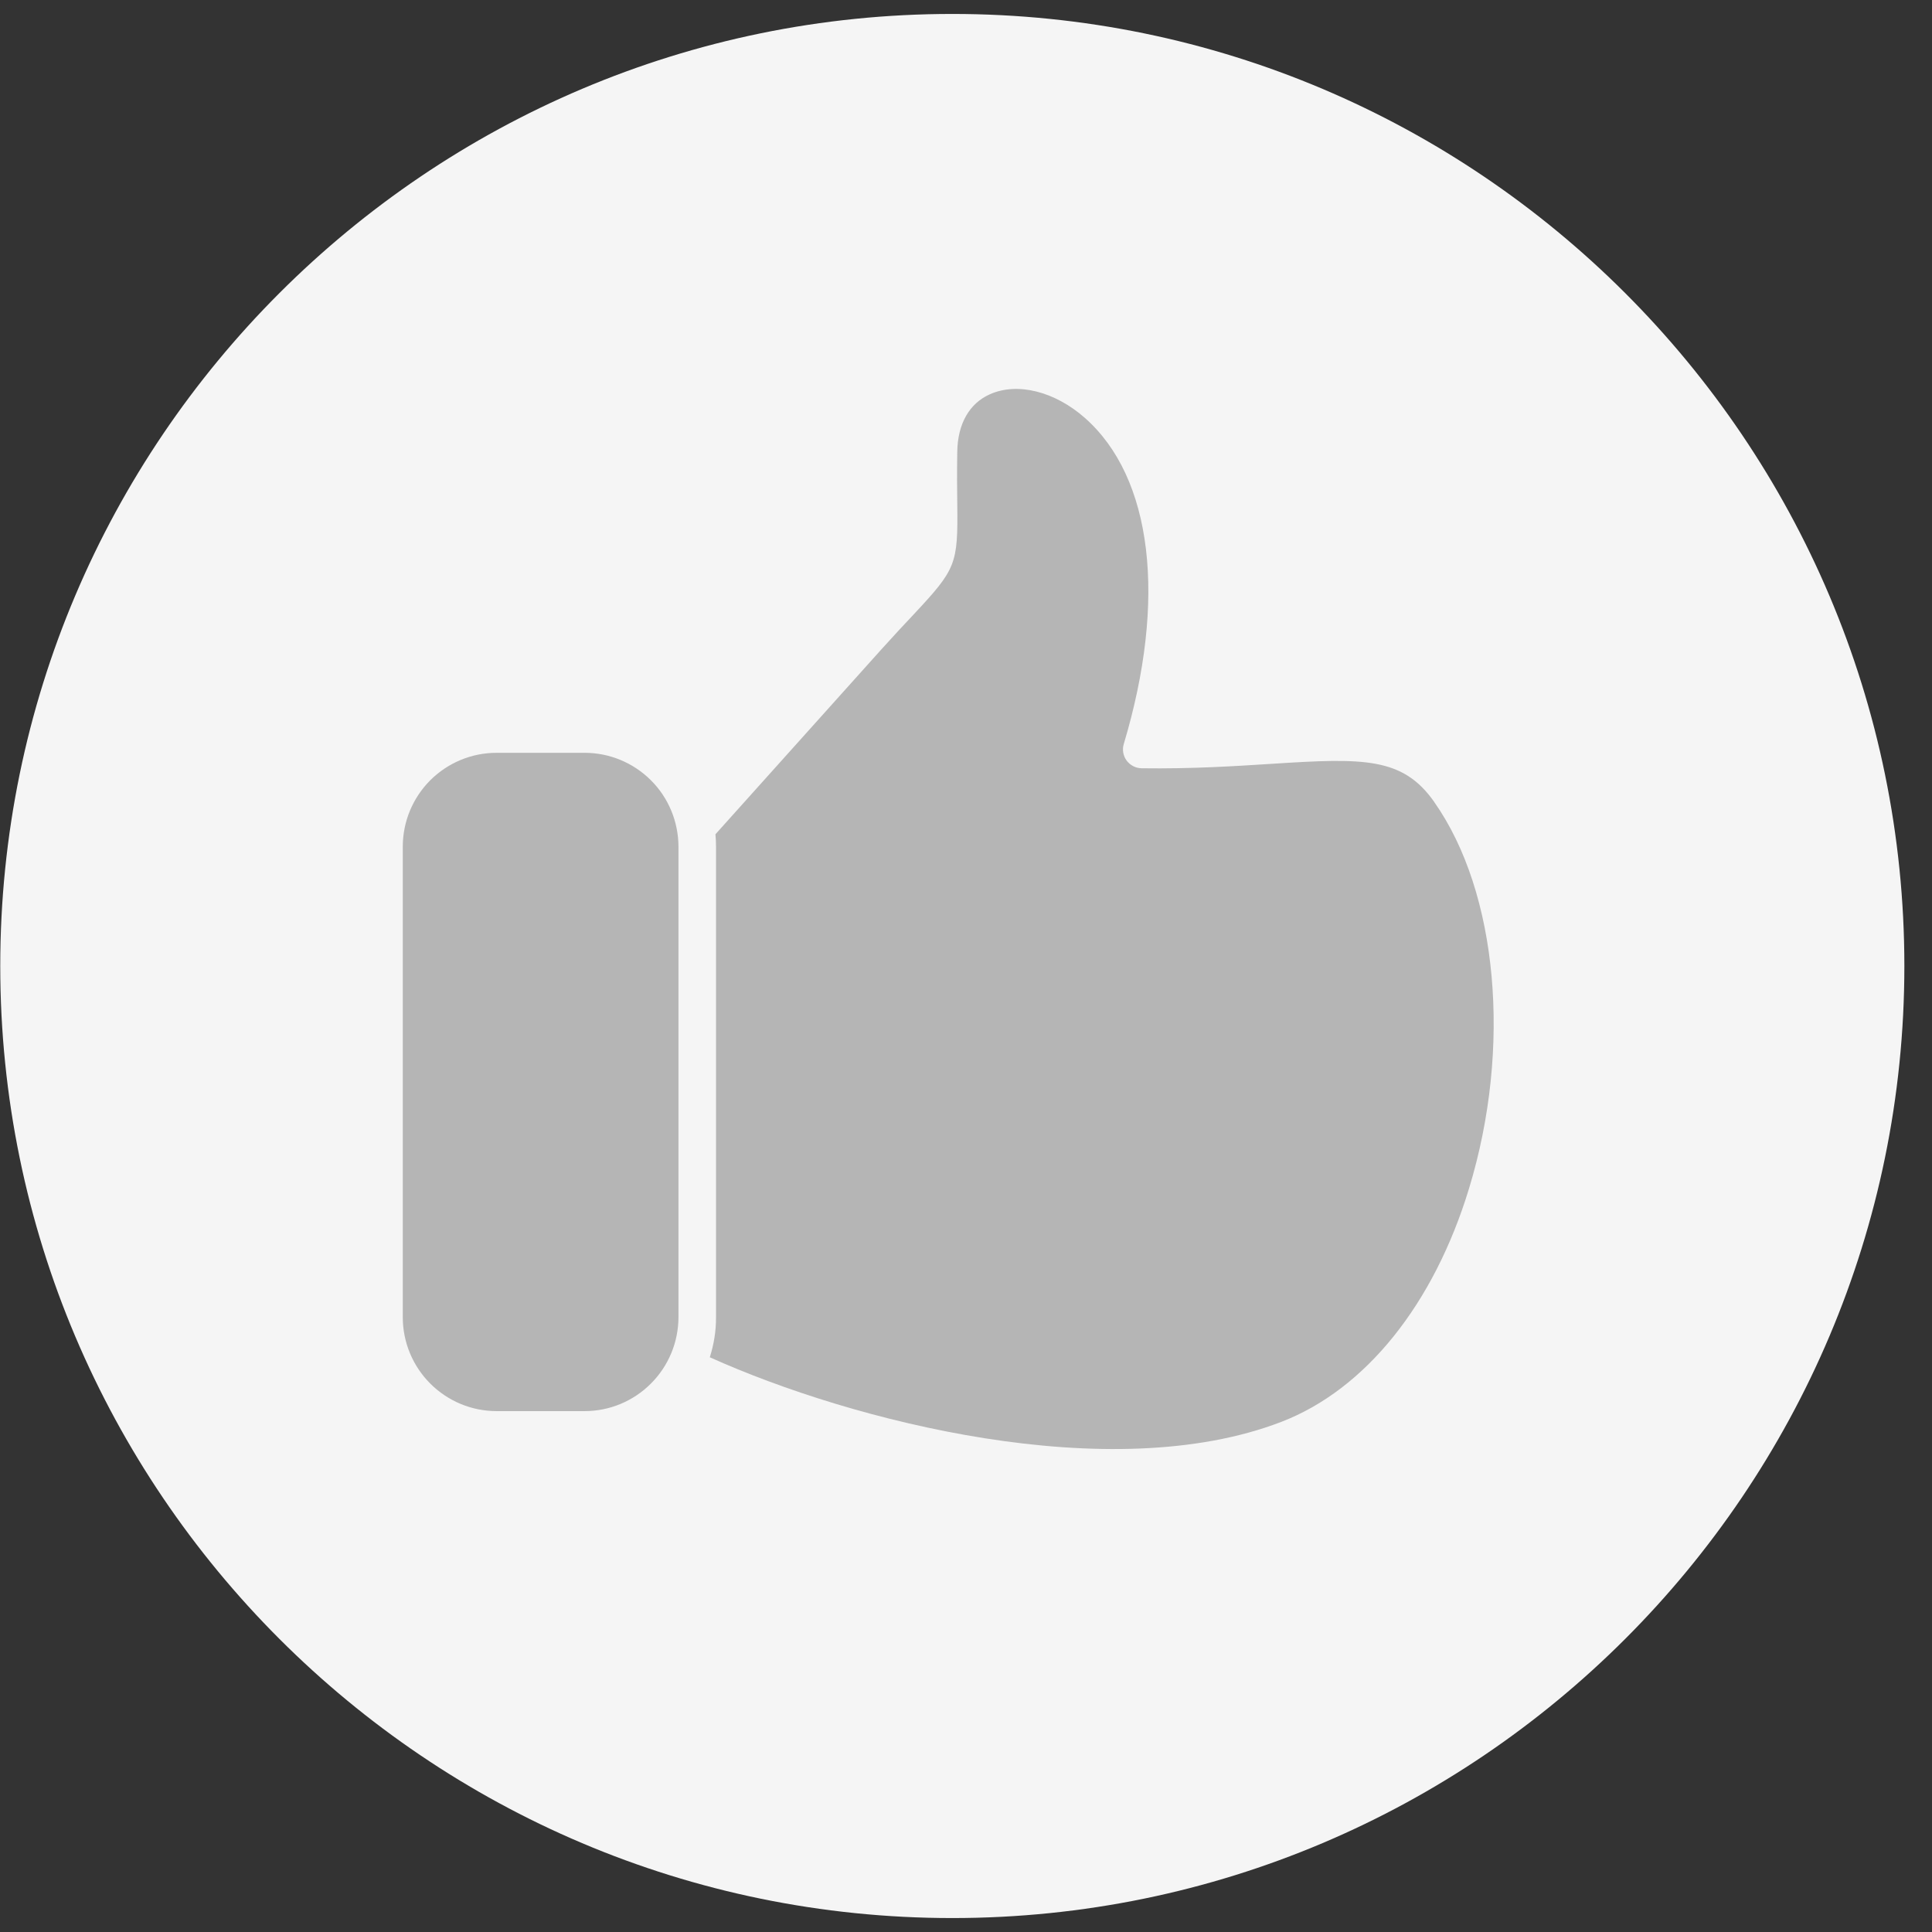
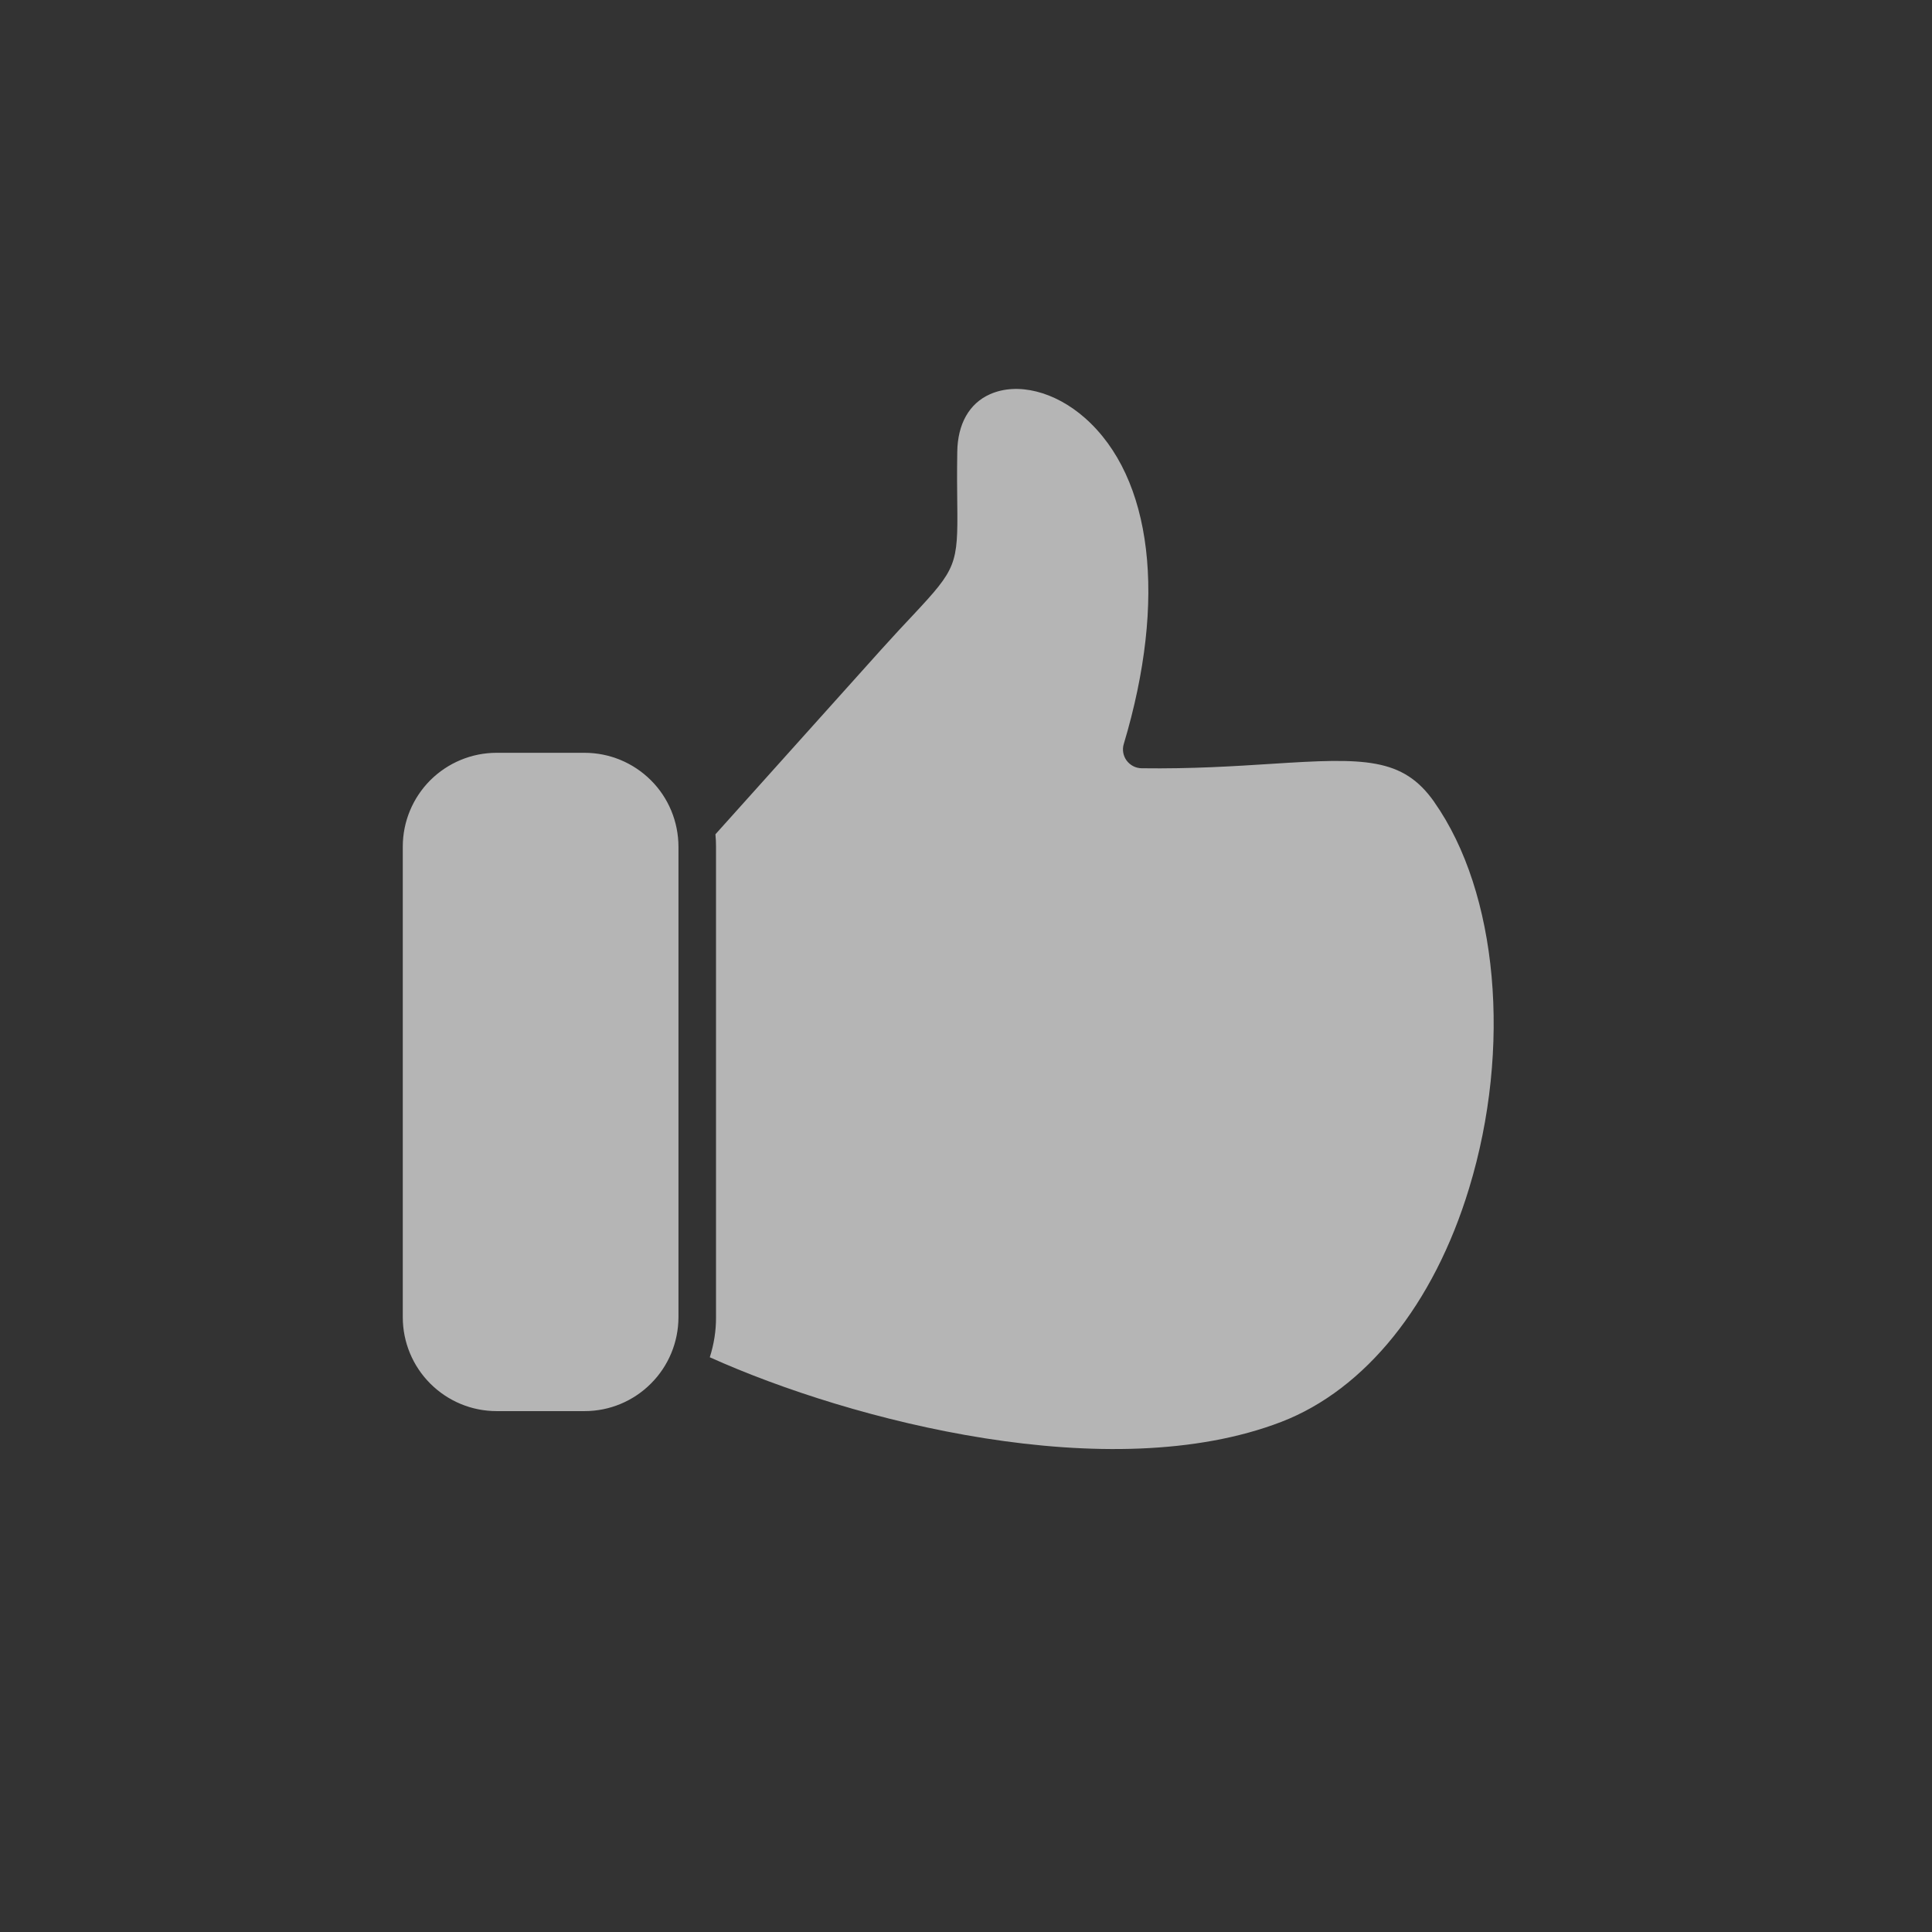
<svg xmlns="http://www.w3.org/2000/svg" width="23" height="23" viewBox="0 0 23 23" fill="none">
  <rect x="0" y="0" width="23" height="23" fill="#333333" stroke="none" />
  <g clip-path="url(#clip0_5031_2482)">
-     <path fill-rule="evenodd" clip-rule="evenodd" d="M11.337 22.834C5.087 22.834 0.003 17.75 0.003 11.5C0.003 5.25 5.087 0.166 11.337 0.166C17.587 0.166 22.671 5.25 22.671 11.5C22.671 17.75 17.587 22.834 11.337 22.834Z" fill="#F5F5F5" />
    <path fill-rule="evenodd" clip-rule="evenodd" d="M6.96 8.962H5.911C5.615 8.962 5.332 9.08 5.122 9.289C4.913 9.499 4.795 9.782 4.795 10.079V15.682C4.795 15.978 4.913 16.262 5.122 16.471C5.332 16.681 5.615 16.799 5.912 16.799H6.96C7.256 16.799 7.54 16.681 7.749 16.471C7.959 16.262 8.076 15.978 8.077 15.682V10.079C8.076 9.782 7.959 9.498 7.749 9.289C7.54 9.08 7.256 8.962 6.96 8.962ZM17.075 9.548C16.7 9.014 16.239 9.022 15.142 9.093C14.699 9.121 14.198 9.154 13.59 9.146C13.555 9.145 13.521 9.137 13.491 9.121C13.46 9.105 13.433 9.082 13.412 9.054C13.392 9.027 13.378 8.994 13.372 8.96C13.366 8.926 13.368 8.891 13.378 8.858C13.894 7.137 13.721 5.685 12.915 4.975C12.556 4.659 12.113 4.548 11.786 4.693C11.539 4.802 11.4 5.047 11.396 5.381C11.392 5.633 11.394 5.832 11.396 5.992C11.405 6.722 11.385 6.771 10.871 7.321C10.768 7.43 10.641 7.566 10.487 7.737L8.517 9.932C8.522 9.98 8.524 10.029 8.524 10.078V15.682C8.525 15.844 8.499 16.004 8.45 16.158C10.144 16.921 13.218 17.71 15.254 16.927C16.254 16.542 17.069 15.529 17.489 14.147C17.999 12.473 17.832 10.625 17.075 9.549V9.548Z" fill="#B5B5B5" />
  </g>
  <defs>
    <clipPath id="clip0_5031_2482">
      <rect width="23" height="23" fill="white" transform="matrix(1 0 0 -1 0 23)" />
    </clipPath>
  </defs>
</svg>